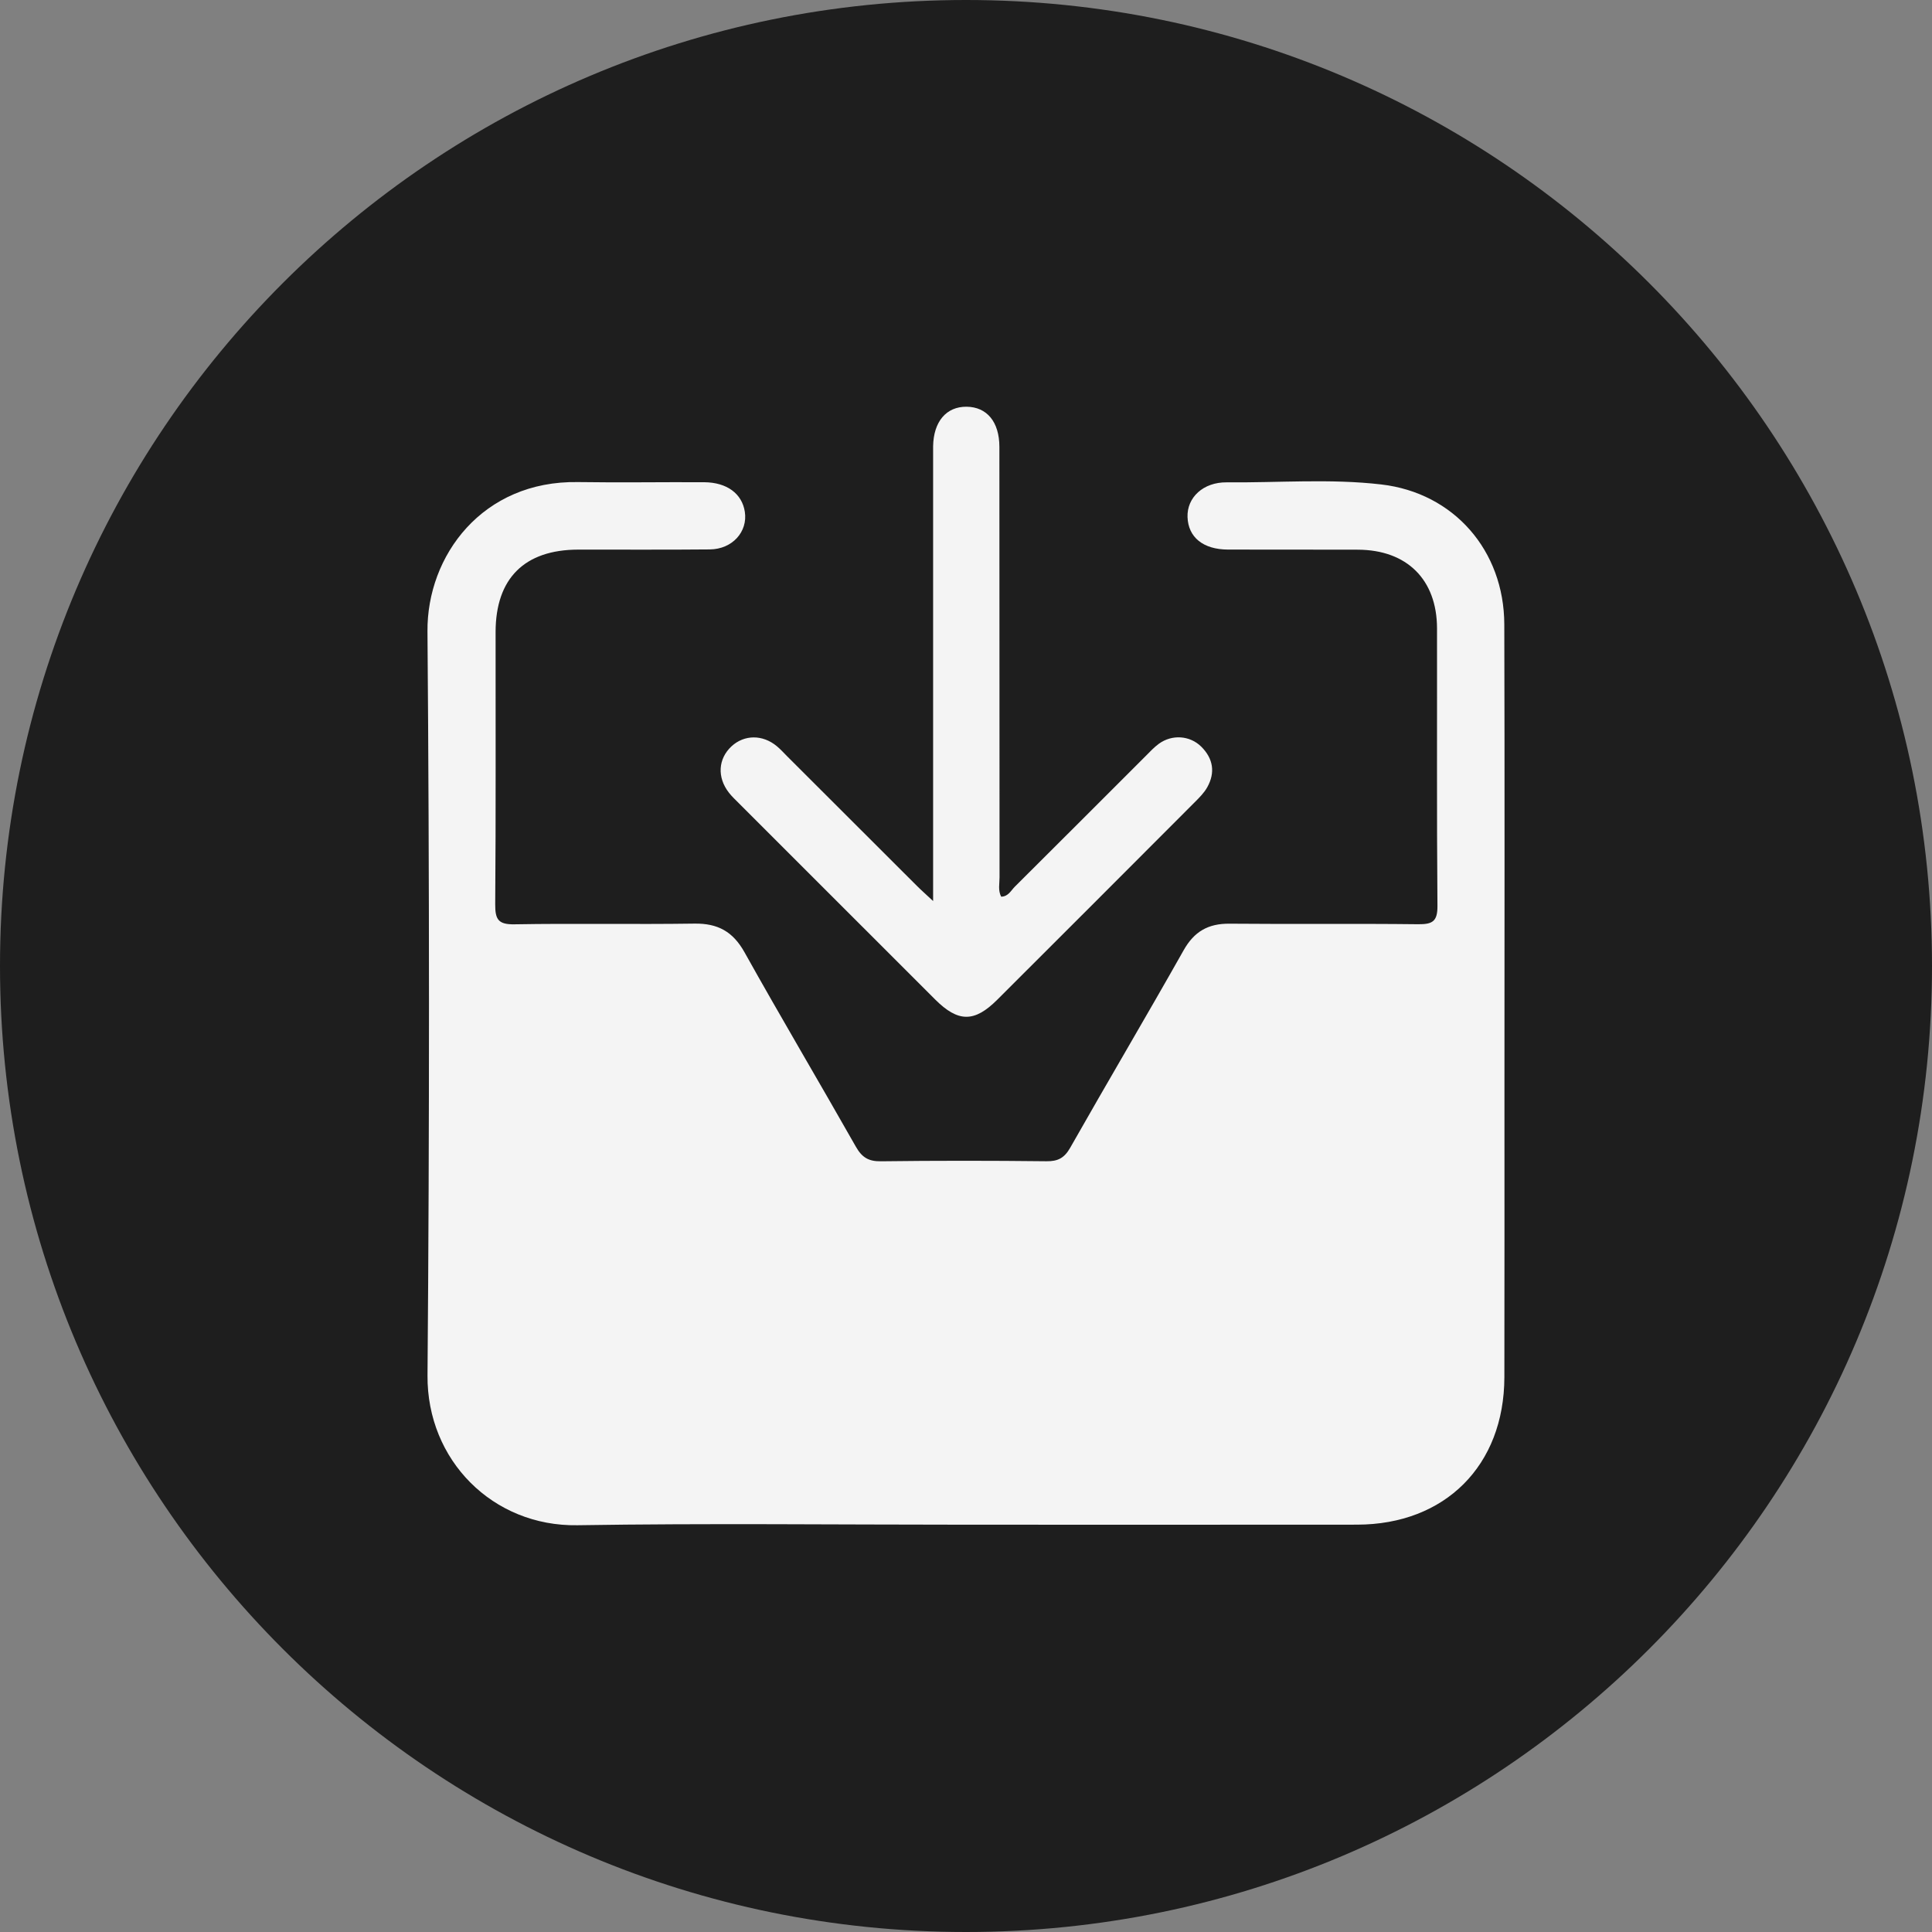
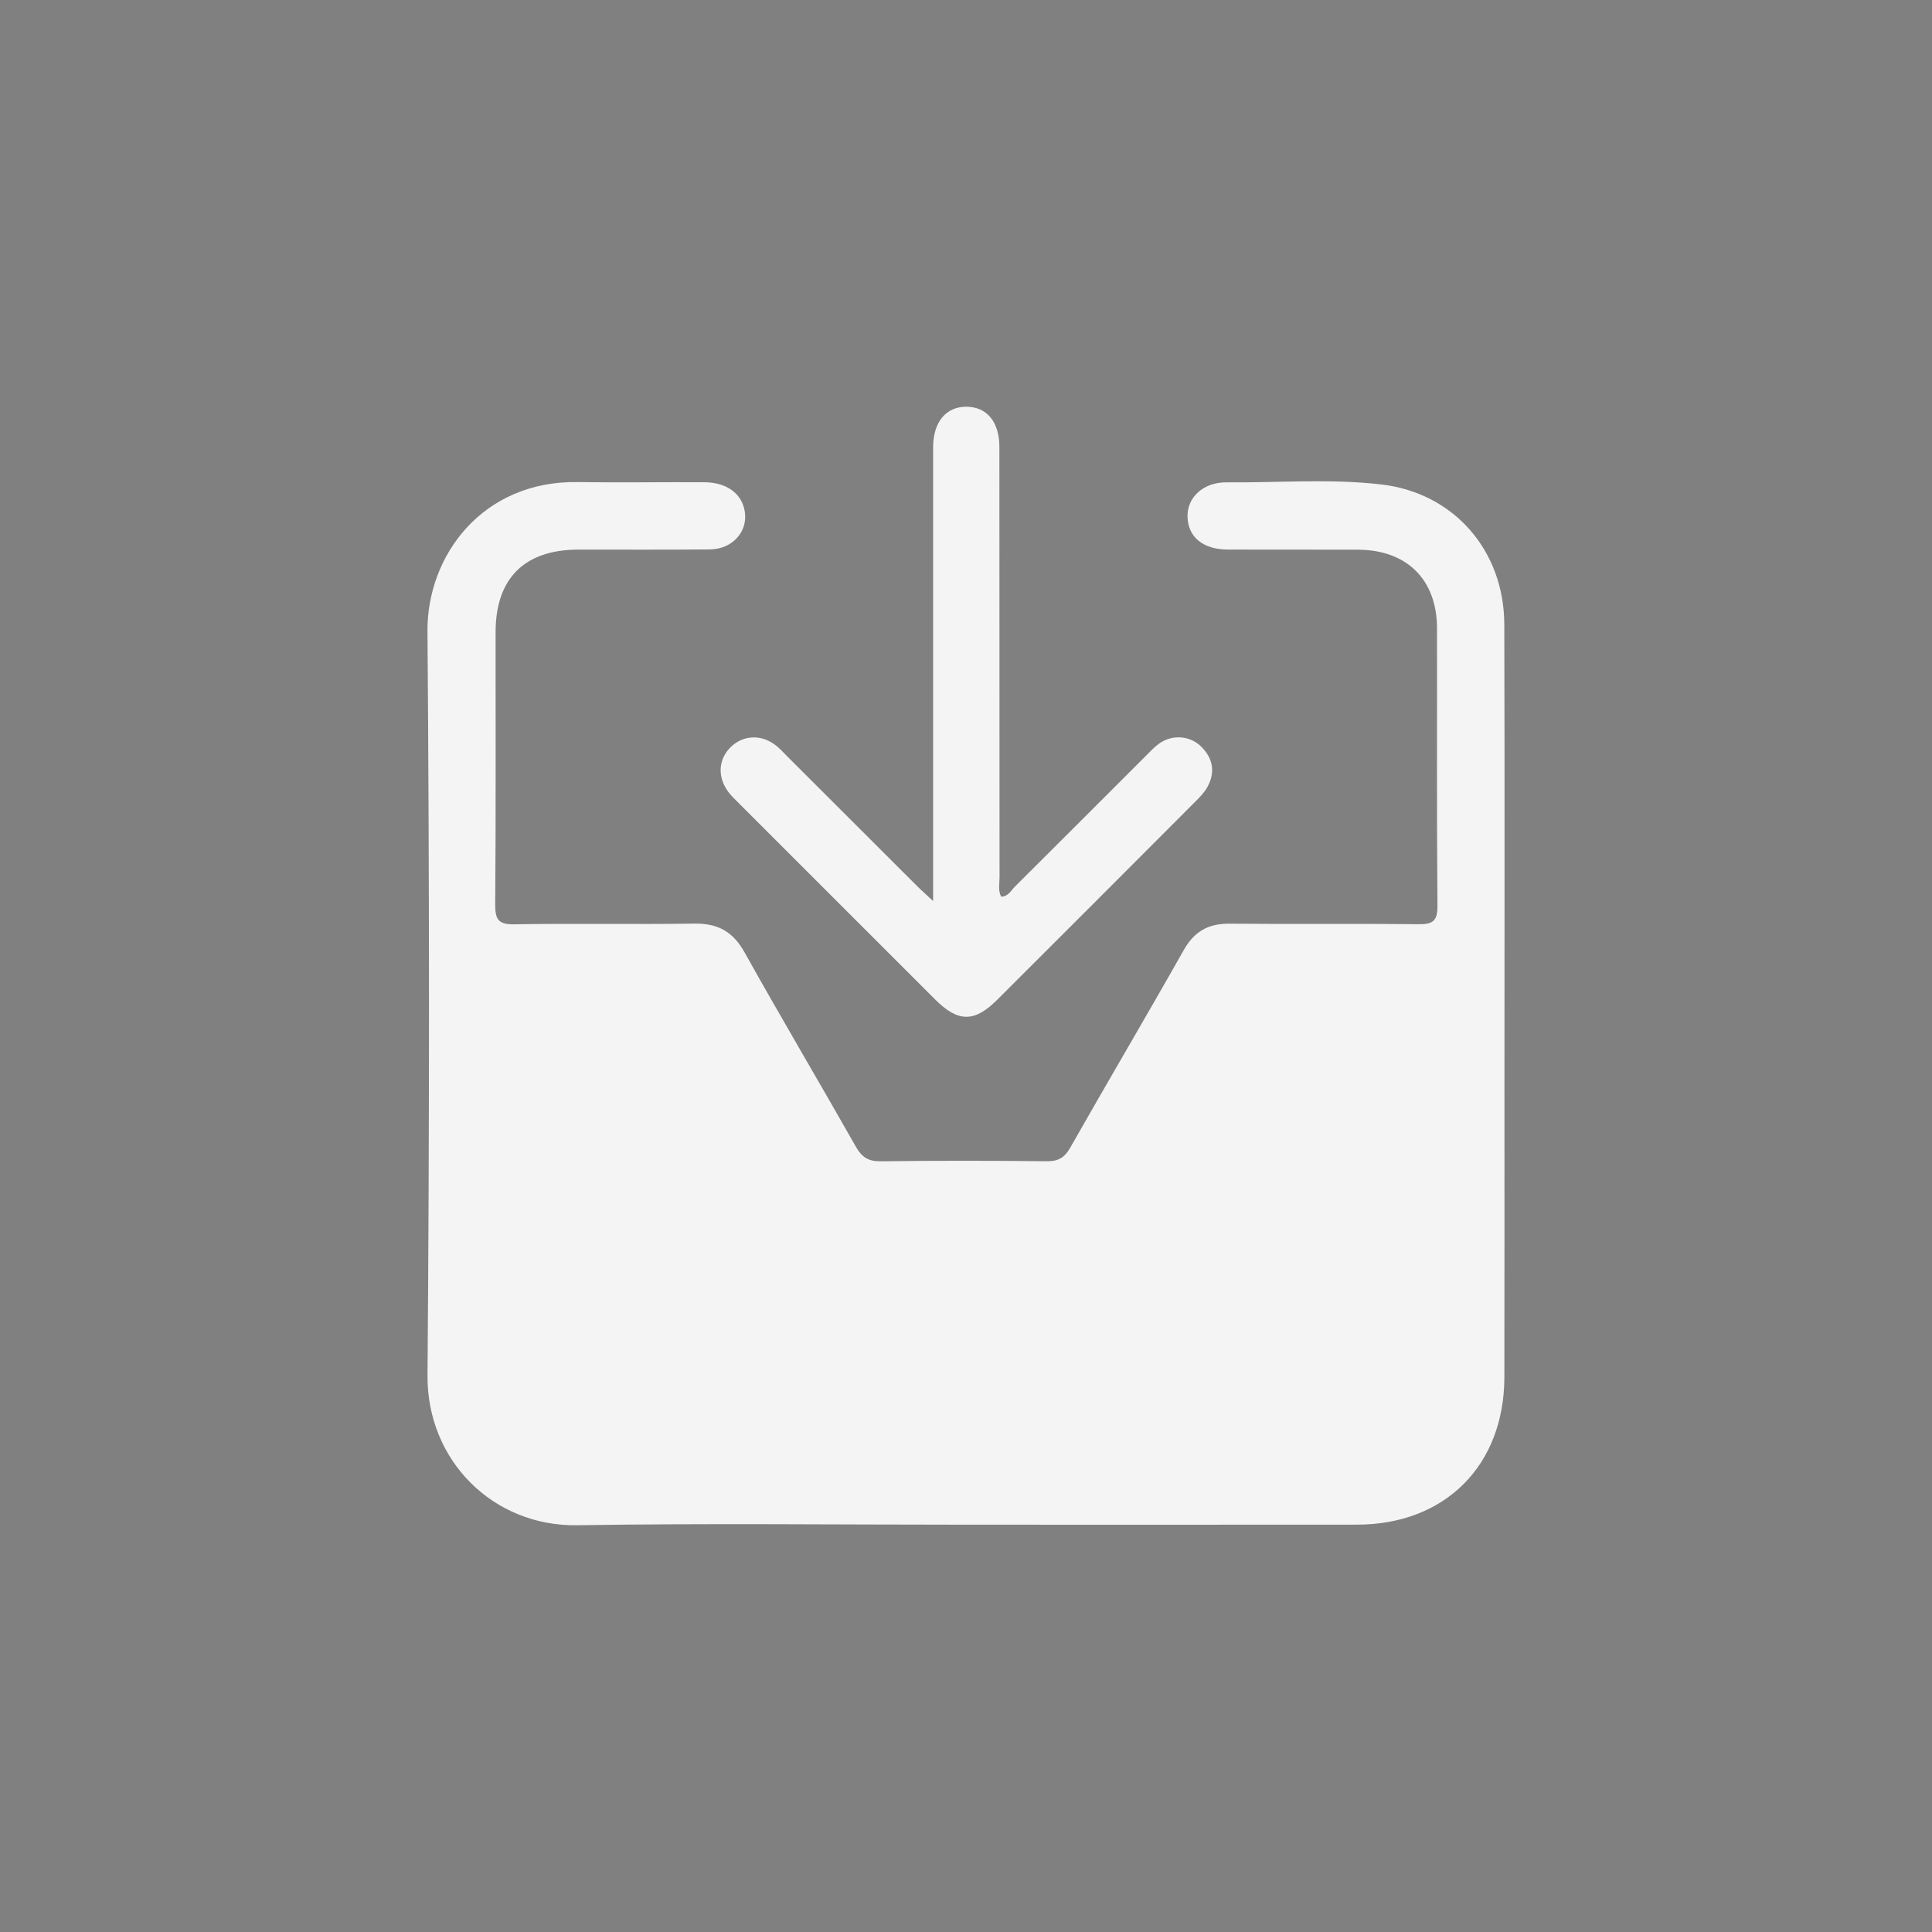
<svg xmlns="http://www.w3.org/2000/svg" width="50" height="50" viewBox="0 0 50 50" fill="none">
  <rect x="0" y="0" width="50" height="50" fill="#808080" stroke="none" />
  <g clip-path="url(#clip0_1848_531)">
-     <path d="M25 50C38.807 50 50 38.807 50 25C50 11.193 38.807 0 25 0C11.193 0 0 11.193 0 25C0 38.807 11.193 50 25 50Z" fill="#1E1E1E" />
    <path d="M24.985 39.459C21.638 39.459 18.289 39.42 14.943 39.473C12.751 39.508 11.047 37.788 11.064 35.596C11.116 29.179 11.114 22.759 11.063 16.341C11.047 14.382 12.485 12.436 14.954 12.476C16.044 12.493 17.135 12.474 18.225 12.48C18.814 12.484 19.204 12.777 19.276 13.244C19.356 13.762 18.953 14.213 18.371 14.219C17.234 14.23 16.099 14.222 14.962 14.224C13.574 14.227 12.828 14.968 12.826 16.355C12.824 18.705 12.835 21.053 12.816 23.403C12.814 23.794 12.894 23.929 13.316 23.921C14.867 23.894 16.419 23.926 17.969 23.903C18.575 23.893 18.968 24.108 19.268 24.645C20.21 26.333 21.197 27.996 22.15 29.677C22.305 29.95 22.475 30.059 22.797 30.054C24.224 30.036 25.653 30.037 27.081 30.053C27.379 30.057 27.546 29.969 27.697 29.703C28.666 27.995 29.666 26.305 30.631 24.595C30.905 24.107 31.268 23.9 31.819 23.905C33.447 23.92 35.074 23.9 36.702 23.919C37.068 23.922 37.204 23.85 37.201 23.447C37.181 21.052 37.194 18.657 37.19 16.261C37.187 14.999 36.411 14.232 35.145 14.226C34.025 14.221 32.904 14.227 31.782 14.223C31.137 14.221 30.75 13.905 30.733 13.379C30.717 12.876 31.138 12.477 31.746 12.483C33.081 12.496 34.421 12.383 35.75 12.538C37.623 12.756 38.925 14.245 38.931 16.158C38.943 20.165 38.935 24.174 38.935 28.181C38.935 30.669 38.938 33.157 38.933 35.644C38.928 37.926 37.399 39.456 35.119 39.458C31.741 39.462 28.363 39.459 24.985 39.459Z" fill="#F4F4F4" />
    <path d="M24.149 23.319C24.149 23.023 24.149 22.858 24.149 22.693C24.149 19.101 24.149 15.509 24.149 11.916C24.149 11.793 24.148 11.671 24.149 11.548C24.16 10.911 24.49 10.521 25.015 10.526C25.539 10.531 25.863 10.916 25.864 11.563C25.867 15.278 25.866 18.993 25.868 22.708C25.868 22.871 25.825 23.042 25.91 23.206C26.095 23.203 26.164 23.046 26.265 22.946C27.398 21.82 28.525 20.69 29.654 19.562C29.762 19.453 29.868 19.339 29.991 19.249C30.332 19.001 30.794 19.032 31.089 19.324C31.398 19.631 31.456 19.993 31.244 20.373C31.164 20.517 31.039 20.642 30.921 20.76C29.219 22.466 27.515 24.171 25.809 25.873C25.217 26.464 24.797 26.461 24.2 25.865C22.505 24.171 20.813 22.478 19.119 20.785C19.033 20.698 18.941 20.613 18.866 20.517C18.554 20.118 18.584 19.637 18.932 19.314C19.262 19.01 19.738 19.006 20.105 19.312C20.198 19.389 20.282 19.482 20.368 19.569C21.486 20.687 22.605 21.804 23.724 22.921C23.832 23.03 23.946 23.129 24.149 23.319Z" fill="#F4F4F4" />
  </g>
  <defs>
    <clipPath id="clip0_1848_531">
      <rect width="50" height="50" fill="white" />
    </clipPath>
  </defs>
</svg>